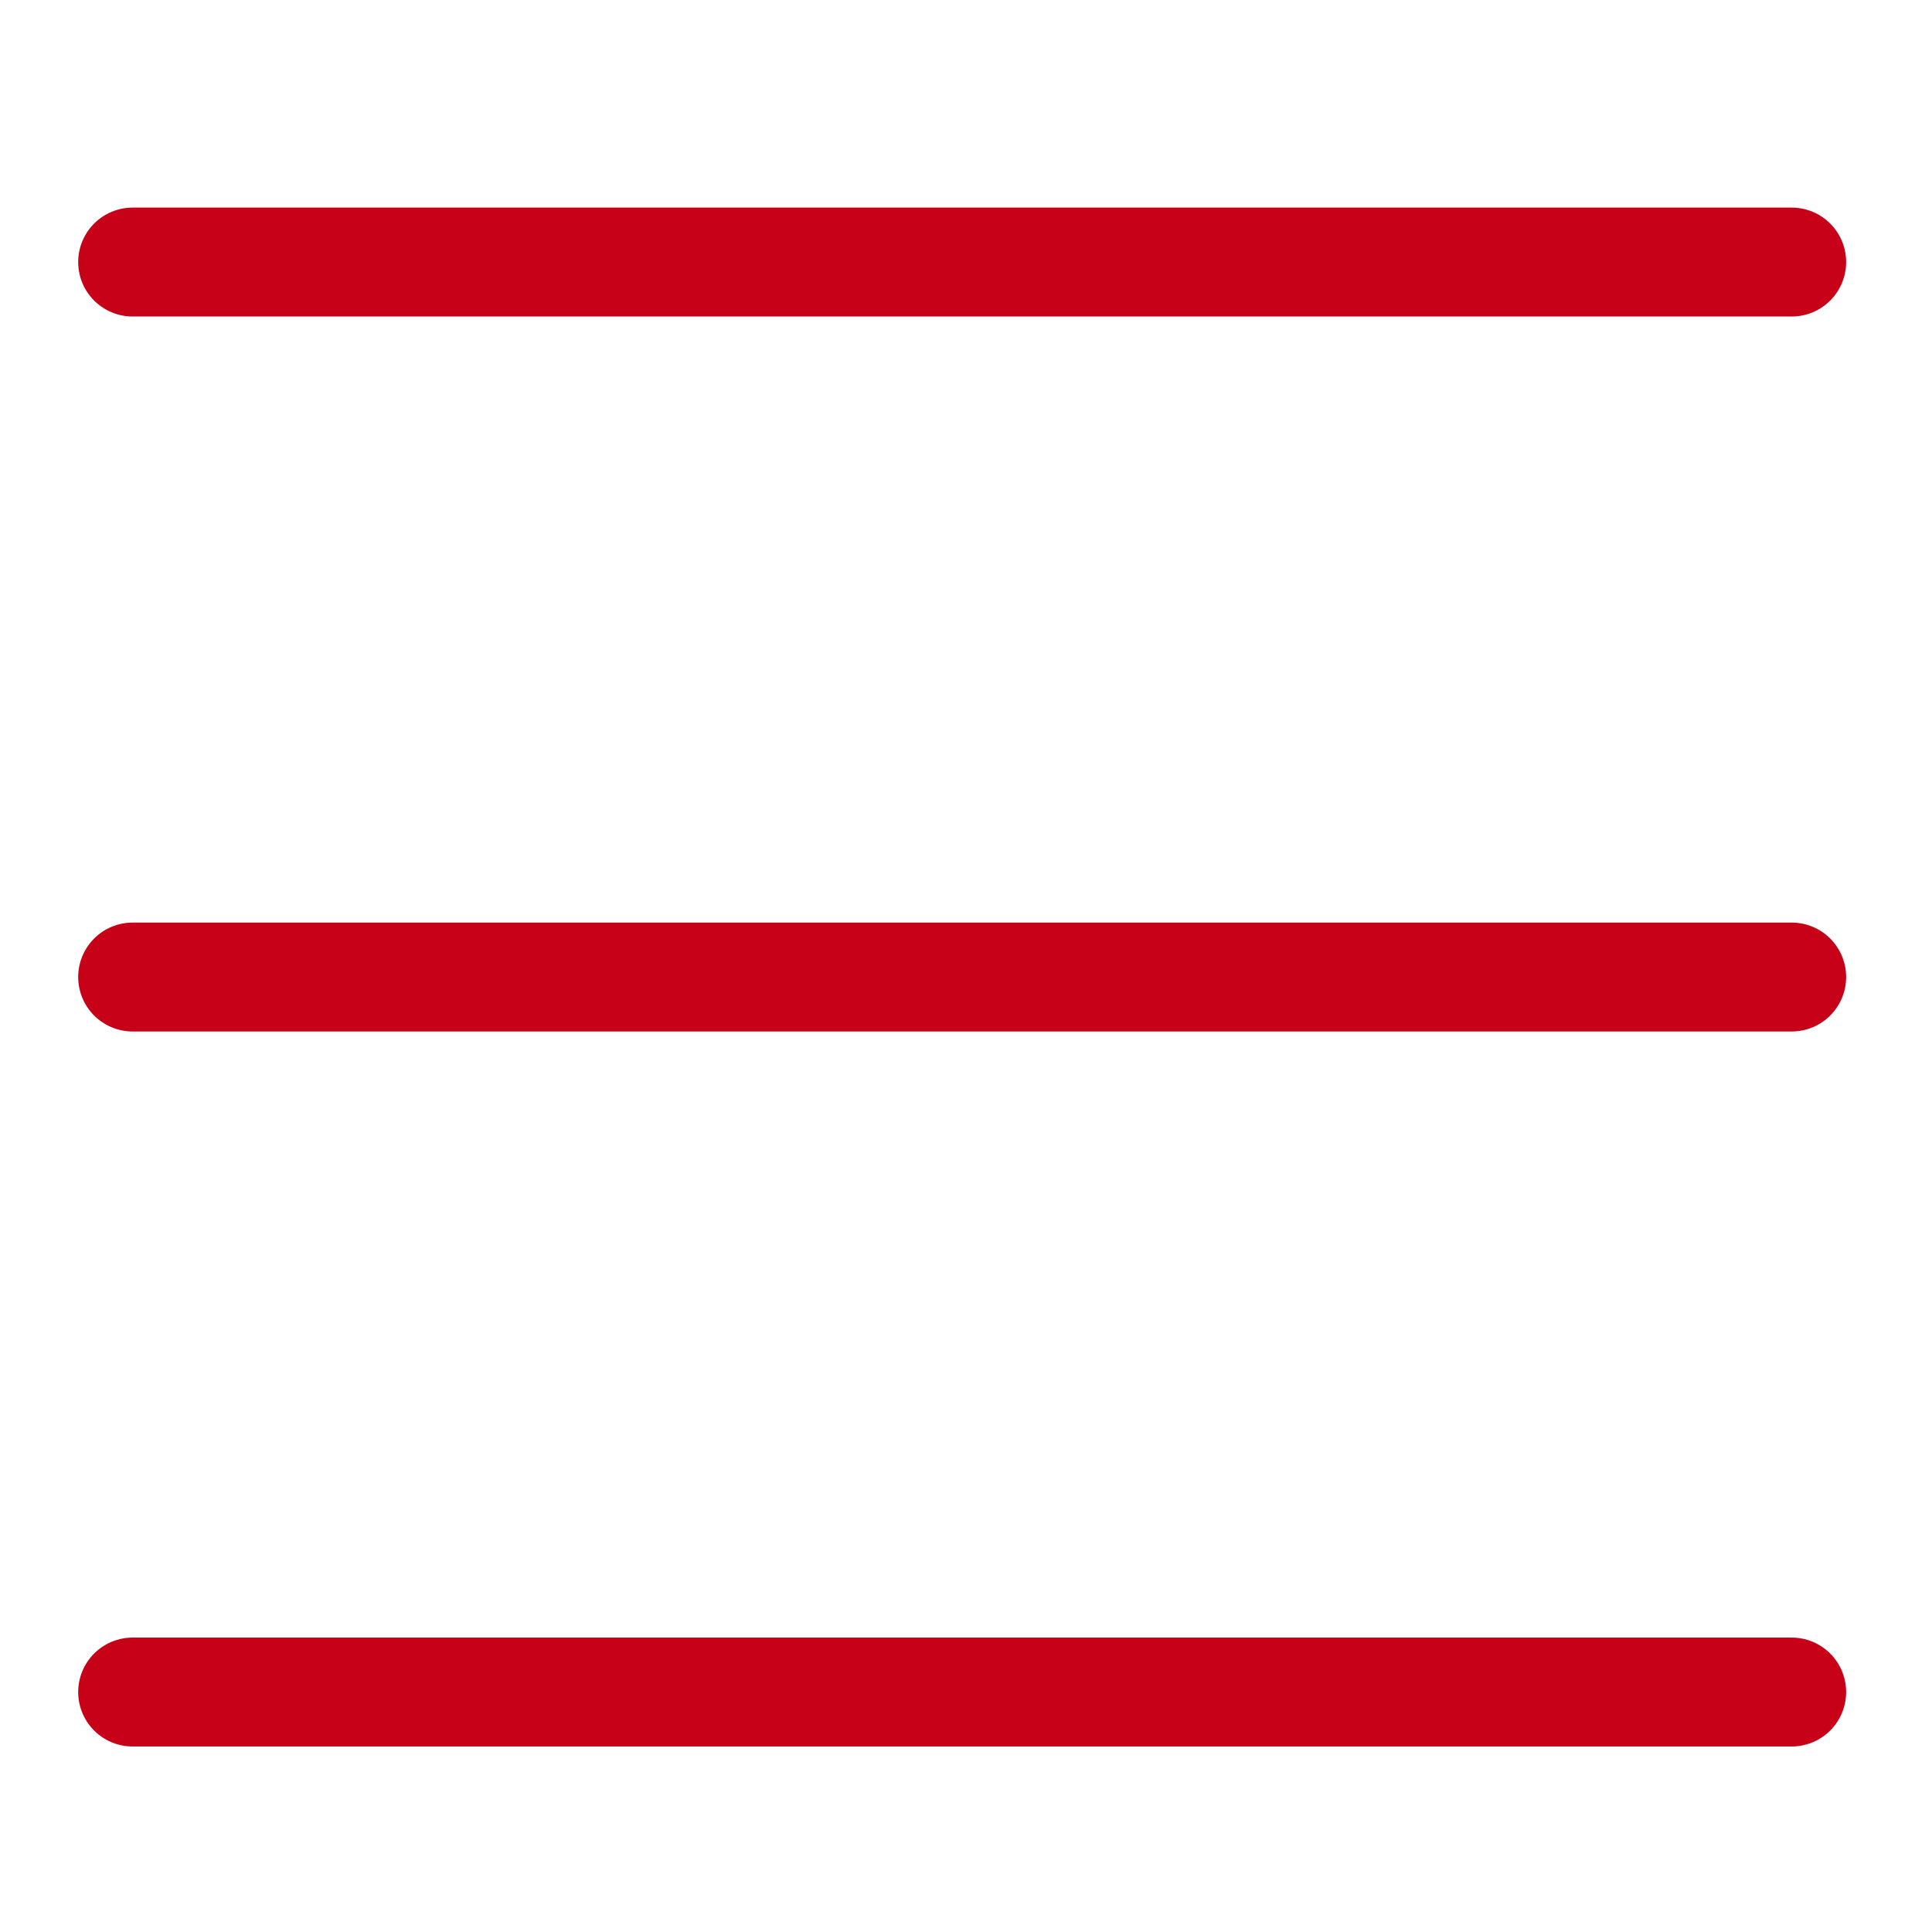
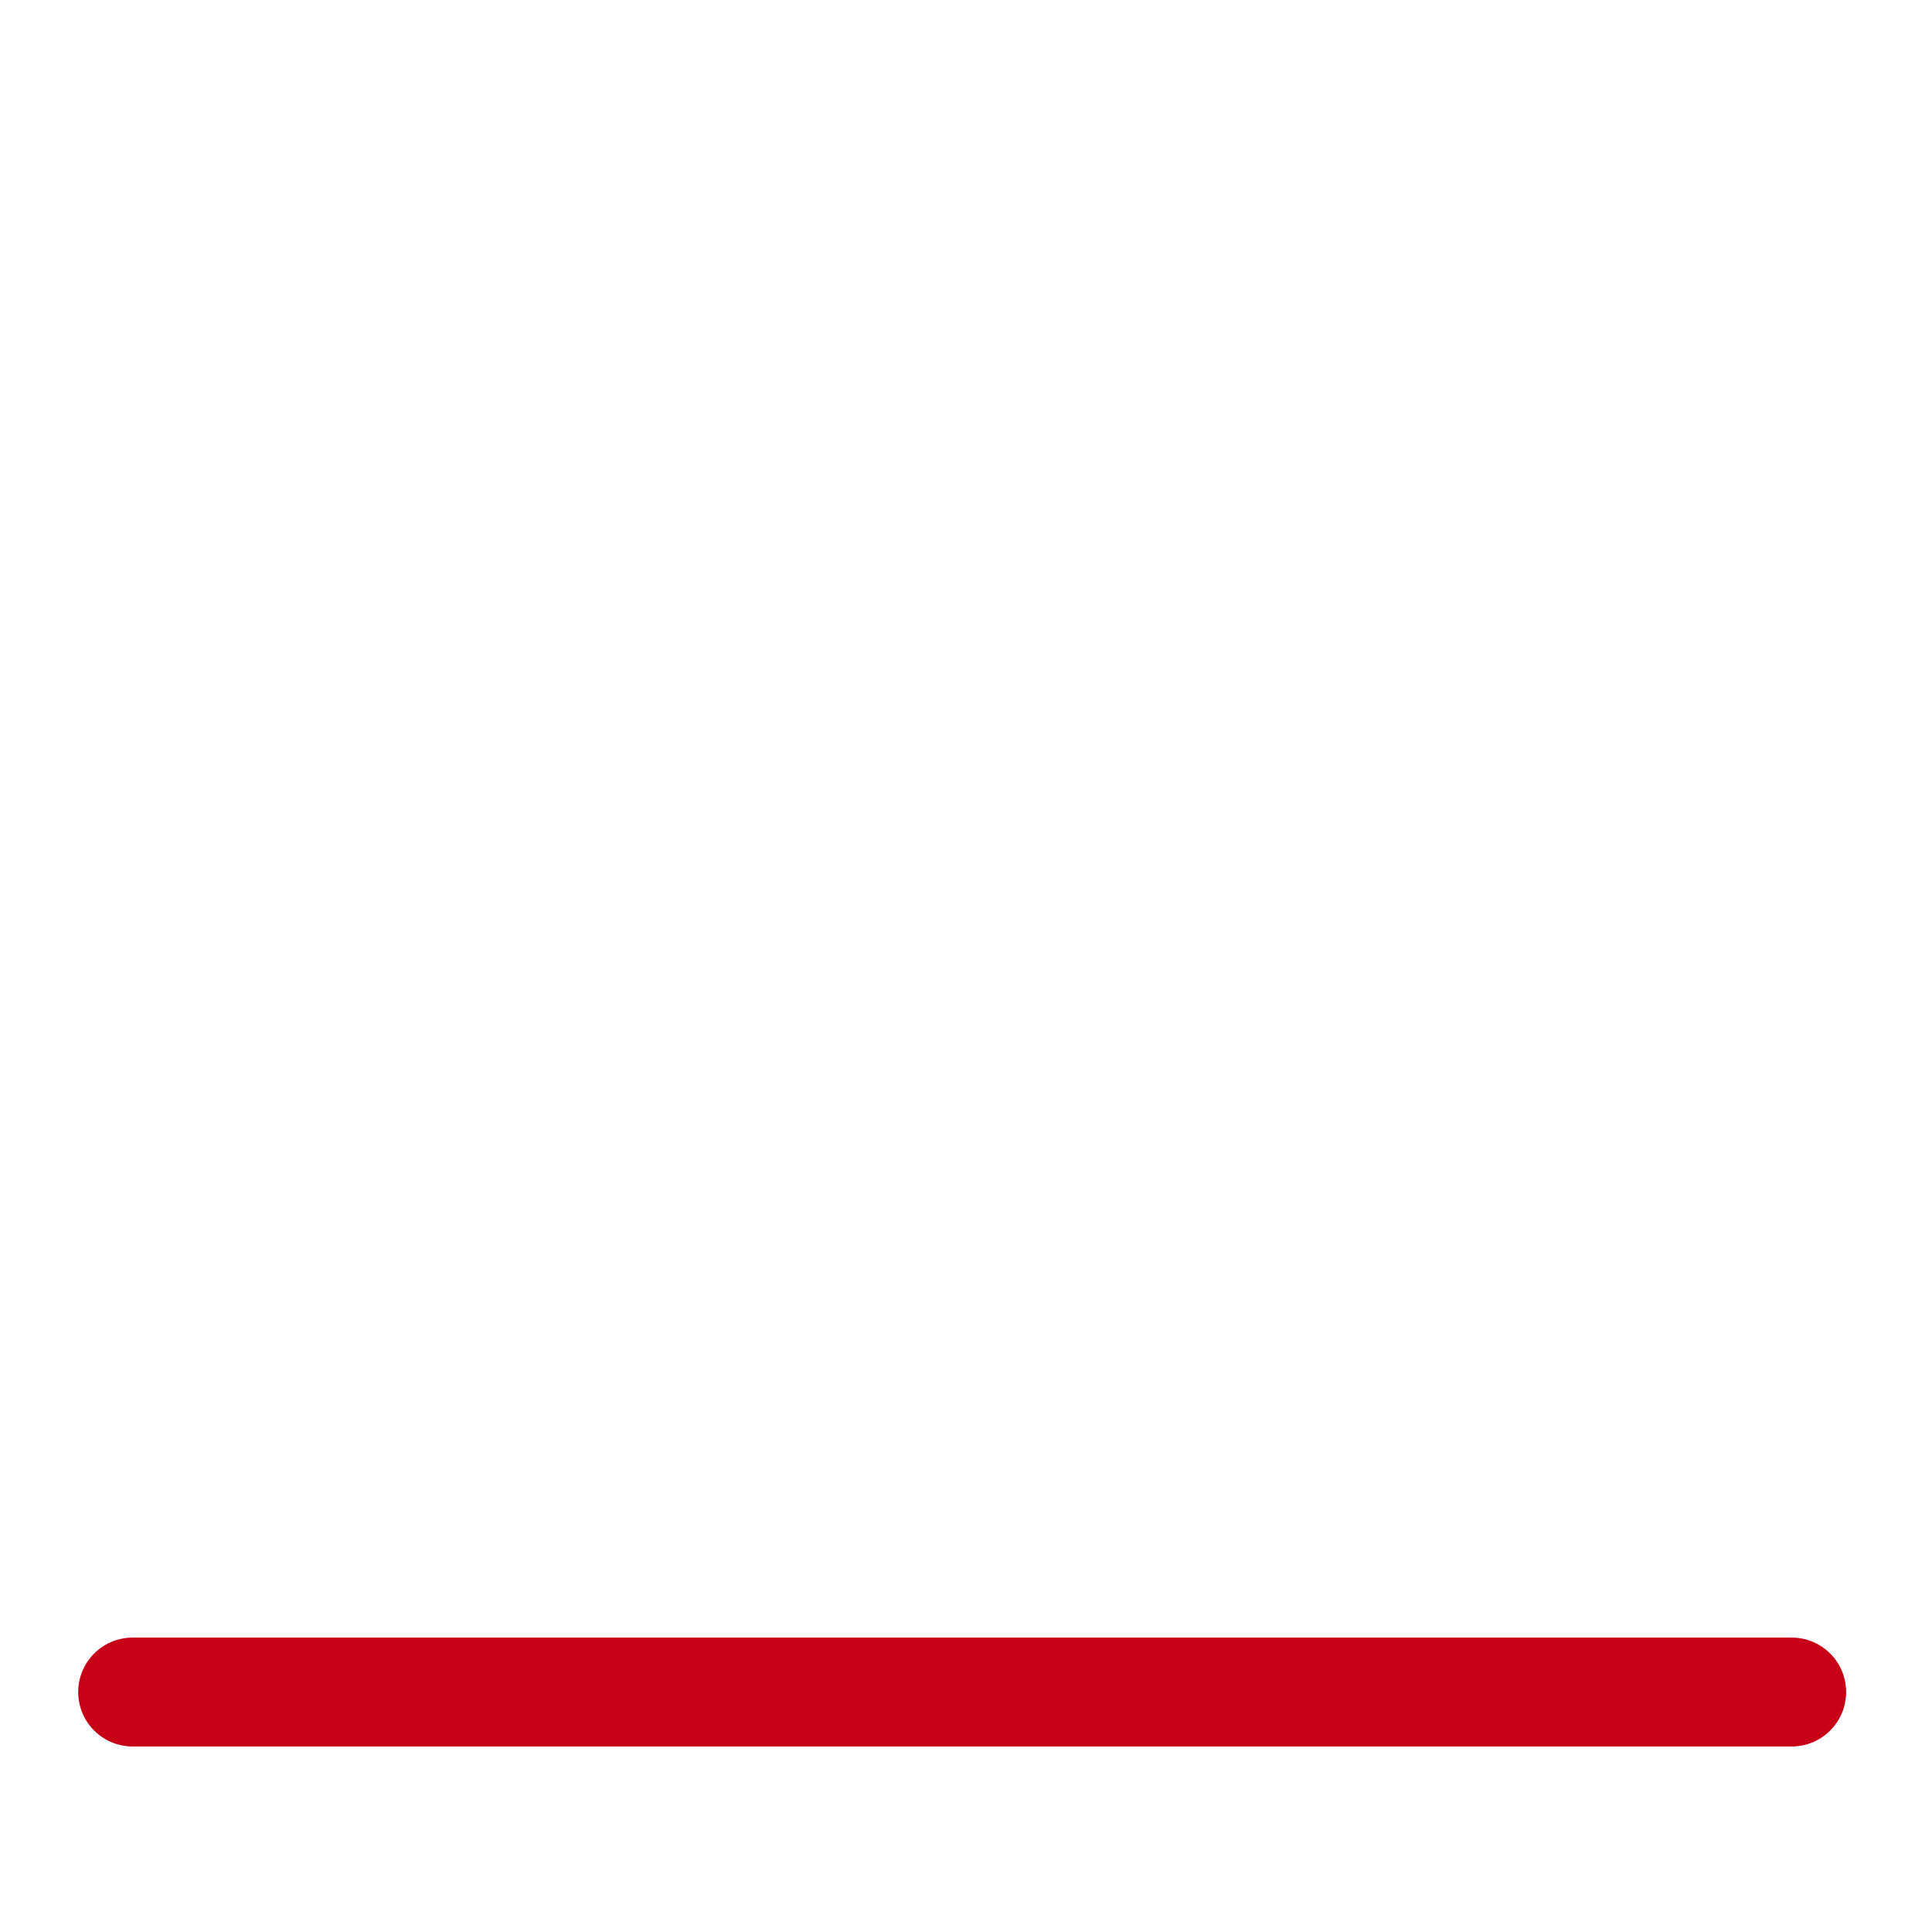
<svg xmlns="http://www.w3.org/2000/svg" xmlns:ns1="http://sodipodi.sourceforge.net/DTD/sodipodi-0.dtd" xmlns:ns2="http://www.inkscape.org/namespaces/inkscape" width="72px" height="72px" viewBox="0 0 72 72" id="emoji" version="1.1" ns1:docname="burger_rouge.svg" ns2:version="1.1.2 (0a00cf5339, 2022-02-04)">
  <defs id="defs16" />
  <ns1:namedview pagecolor="#ffffff" bordercolor="#666666" borderopacity="1" objecttolerance="10" gridtolerance="10" guidetolerance="10" ns2:pageopacity="0" ns2:pageshadow="2" ns2:window-width="1594" ns2:window-height="759" id="namedview14" showgrid="false" ns2:zoom="4.5596668" ns2:cx="-6.7987424" ns2:cy="39.03794" ns2:window-x="326" ns2:window-y="27" ns2:window-maximized="0" ns2:current-layer="emoji" ns2:document-rotation="0" ns2:pagecheckerboard="0" />
  <g id="color" transform="matrix(1.546,0,0,2.255,-19.789,-40.695)" />
  <g id="hair" transform="matrix(1.546,0,0,2.255,-19.789,-40.695)" />
  <g id="skin" transform="matrix(1.546,0,0,2.255,-19.789,-40.695)" />
  <g id="skin-shadow" transform="matrix(1.546,0,0,2.255,-19.789,-40.695)" />
-   <line x1="4.943" x2="66.771" y1="9.766" y2="9.766" fill="none" stroke="#000000" stroke-linecap="round" stroke-linejoin="round" stroke-miterlimit="10" stroke-width="4.059" id="line6" style="stroke:#c60118;stroke-opacity:1;fill:#c60118;fill-opacity:1;stroke-width:4.059;stroke-miterlimit:10;stroke-dasharray:none" />
-   <line x1="4.943" x2="66.771" y1="36.411" y2="36.411" fill="none" stroke="#000000" stroke-linecap="round" stroke-linejoin="round" stroke-miterlimit="10" stroke-width="4.059" id="line8" style="stroke:#c60118;stroke-opacity:1;fill:#c60118;fill-opacity:1;stroke-width:4.059;stroke-miterlimit:10;stroke-dasharray:none" />
  <line x1="4.943" x2="66.771" y1="63.057" y2="63.057" fill="none" stroke="#000000" stroke-linecap="round" stroke-linejoin="round" stroke-miterlimit="10" stroke-width="2.174" id="line10" style="opacity:0.998;fill:#c60118;fill-opacity:1;stroke:#c60118;stroke-width:4.059;stroke-miterlimit:10;stroke-dasharray:none;stroke-opacity:1" />
</svg>